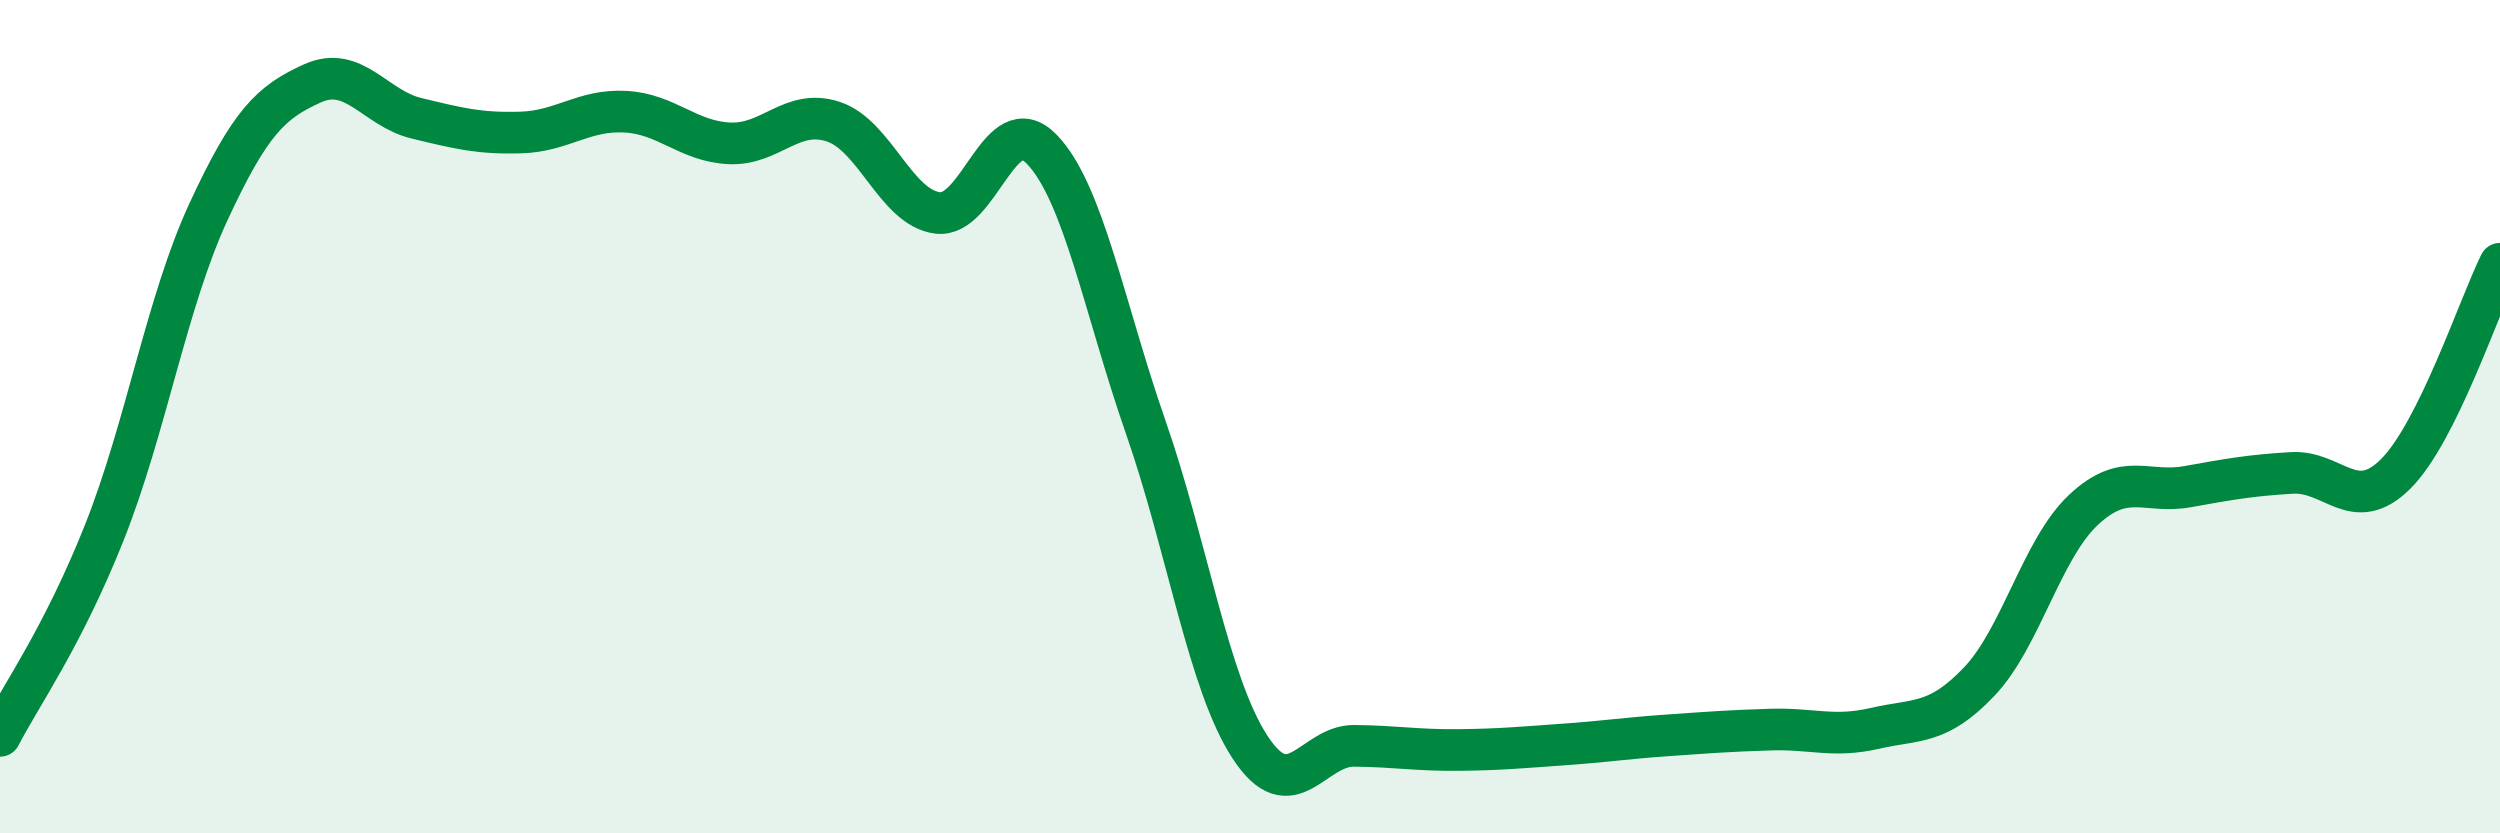
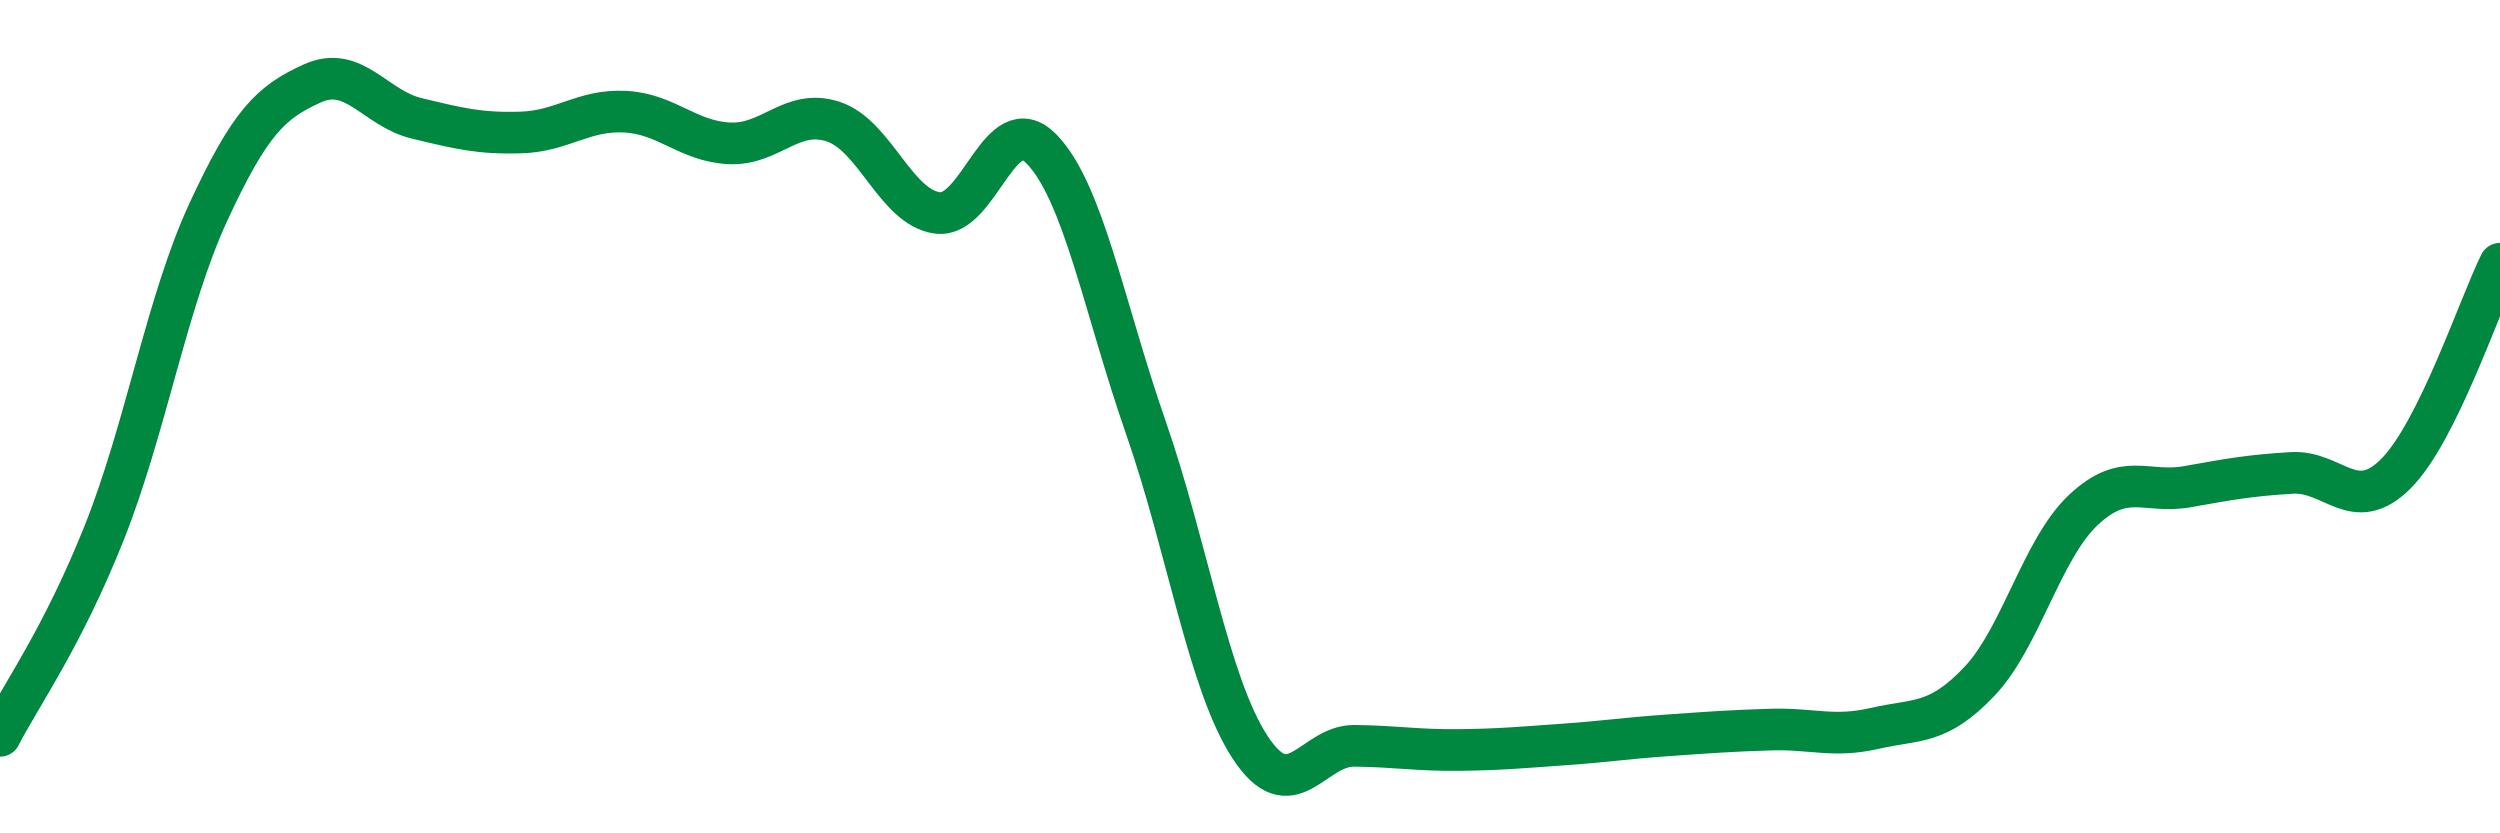
<svg xmlns="http://www.w3.org/2000/svg" width="60" height="20" viewBox="0 0 60 20">
-   <path d="M 0,17.66 C 0.5,16.69 1.5,15.3 2.5,12.79 C 3.5,10.28 4,7.25 5,5.09 C 6,2.93 6.5,2.45 7.5,2 C 8.5,1.55 9,2.6 10,2.84 C 11,3.08 11.5,3.21 12.5,3.18 C 13.5,3.15 14,2.63 15,2.68 C 16,2.73 16.5,3.39 17.5,3.44 C 18.5,3.49 19,2.59 20,2.92 C 21,3.25 21.5,4.98 22.5,5.11 C 23.5,5.24 24,2.55 25,3.58 C 26,4.61 26.5,7.39 27.5,10.26 C 28.5,13.13 29,16.4 30,17.93 C 31,19.46 31.5,17.89 32.5,17.9 C 33.5,17.91 34,18.01 35,18 C 36,17.99 36.5,17.94 37.5,17.87 C 38.5,17.8 39,17.72 40,17.65 C 41,17.58 41.5,17.54 42.5,17.51 C 43.5,17.48 44,17.71 45,17.48 C 46,17.25 46.5,17.41 47.5,16.36 C 48.5,15.31 49,13.18 50,12.24 C 51,11.3 51.5,11.86 52.5,11.68 C 53.5,11.5 54,11.41 55,11.35 C 56,11.29 56.5,12.37 57.5,11.37 C 58.5,10.37 59.5,7.34 60,6.33L60 20L0 20Z" fill="#008740" opacity="0.1" stroke-linecap="round" stroke-linejoin="round" />
  <path d="M 0,17.66 C 0.5,16.69 1.5,15.3 2.5,12.79 C 3.5,10.28 4,7.25 5,5.09 C 6,2.93 6.5,2.45 7.5,2 C 8.5,1.55 9,2.6 10,2.84 C 11,3.08 11.5,3.21 12.5,3.18 C 13.5,3.15 14,2.63 15,2.68 C 16,2.73 16.5,3.39 17.5,3.44 C 18.5,3.49 19,2.59 20,2.92 C 21,3.25 21.5,4.98 22.5,5.11 C 23.5,5.24 24,2.55 25,3.58 C 26,4.61 26.5,7.39 27.5,10.26 C 28.5,13.13 29,16.4 30,17.93 C 31,19.46 31.5,17.89 32.5,17.9 C 33.5,17.91 34,18.01 35,18 C 36,17.99 36.5,17.94 37.5,17.87 C 38.5,17.8 39,17.72 40,17.65 C 41,17.58 41.5,17.54 42.5,17.51 C 43.5,17.48 44,17.71 45,17.48 C 46,17.25 46.5,17.41 47.5,16.36 C 48.5,15.31 49,13.18 50,12.24 C 51,11.3 51.5,11.86 52.5,11.68 C 53.5,11.5 54,11.41 55,11.35 C 56,11.29 56.5,12.37 57.5,11.37 C 58.5,10.37 59.5,7.34 60,6.33" stroke="#008740" stroke-width="1" fill="none" stroke-linecap="round" stroke-linejoin="round" />
</svg>